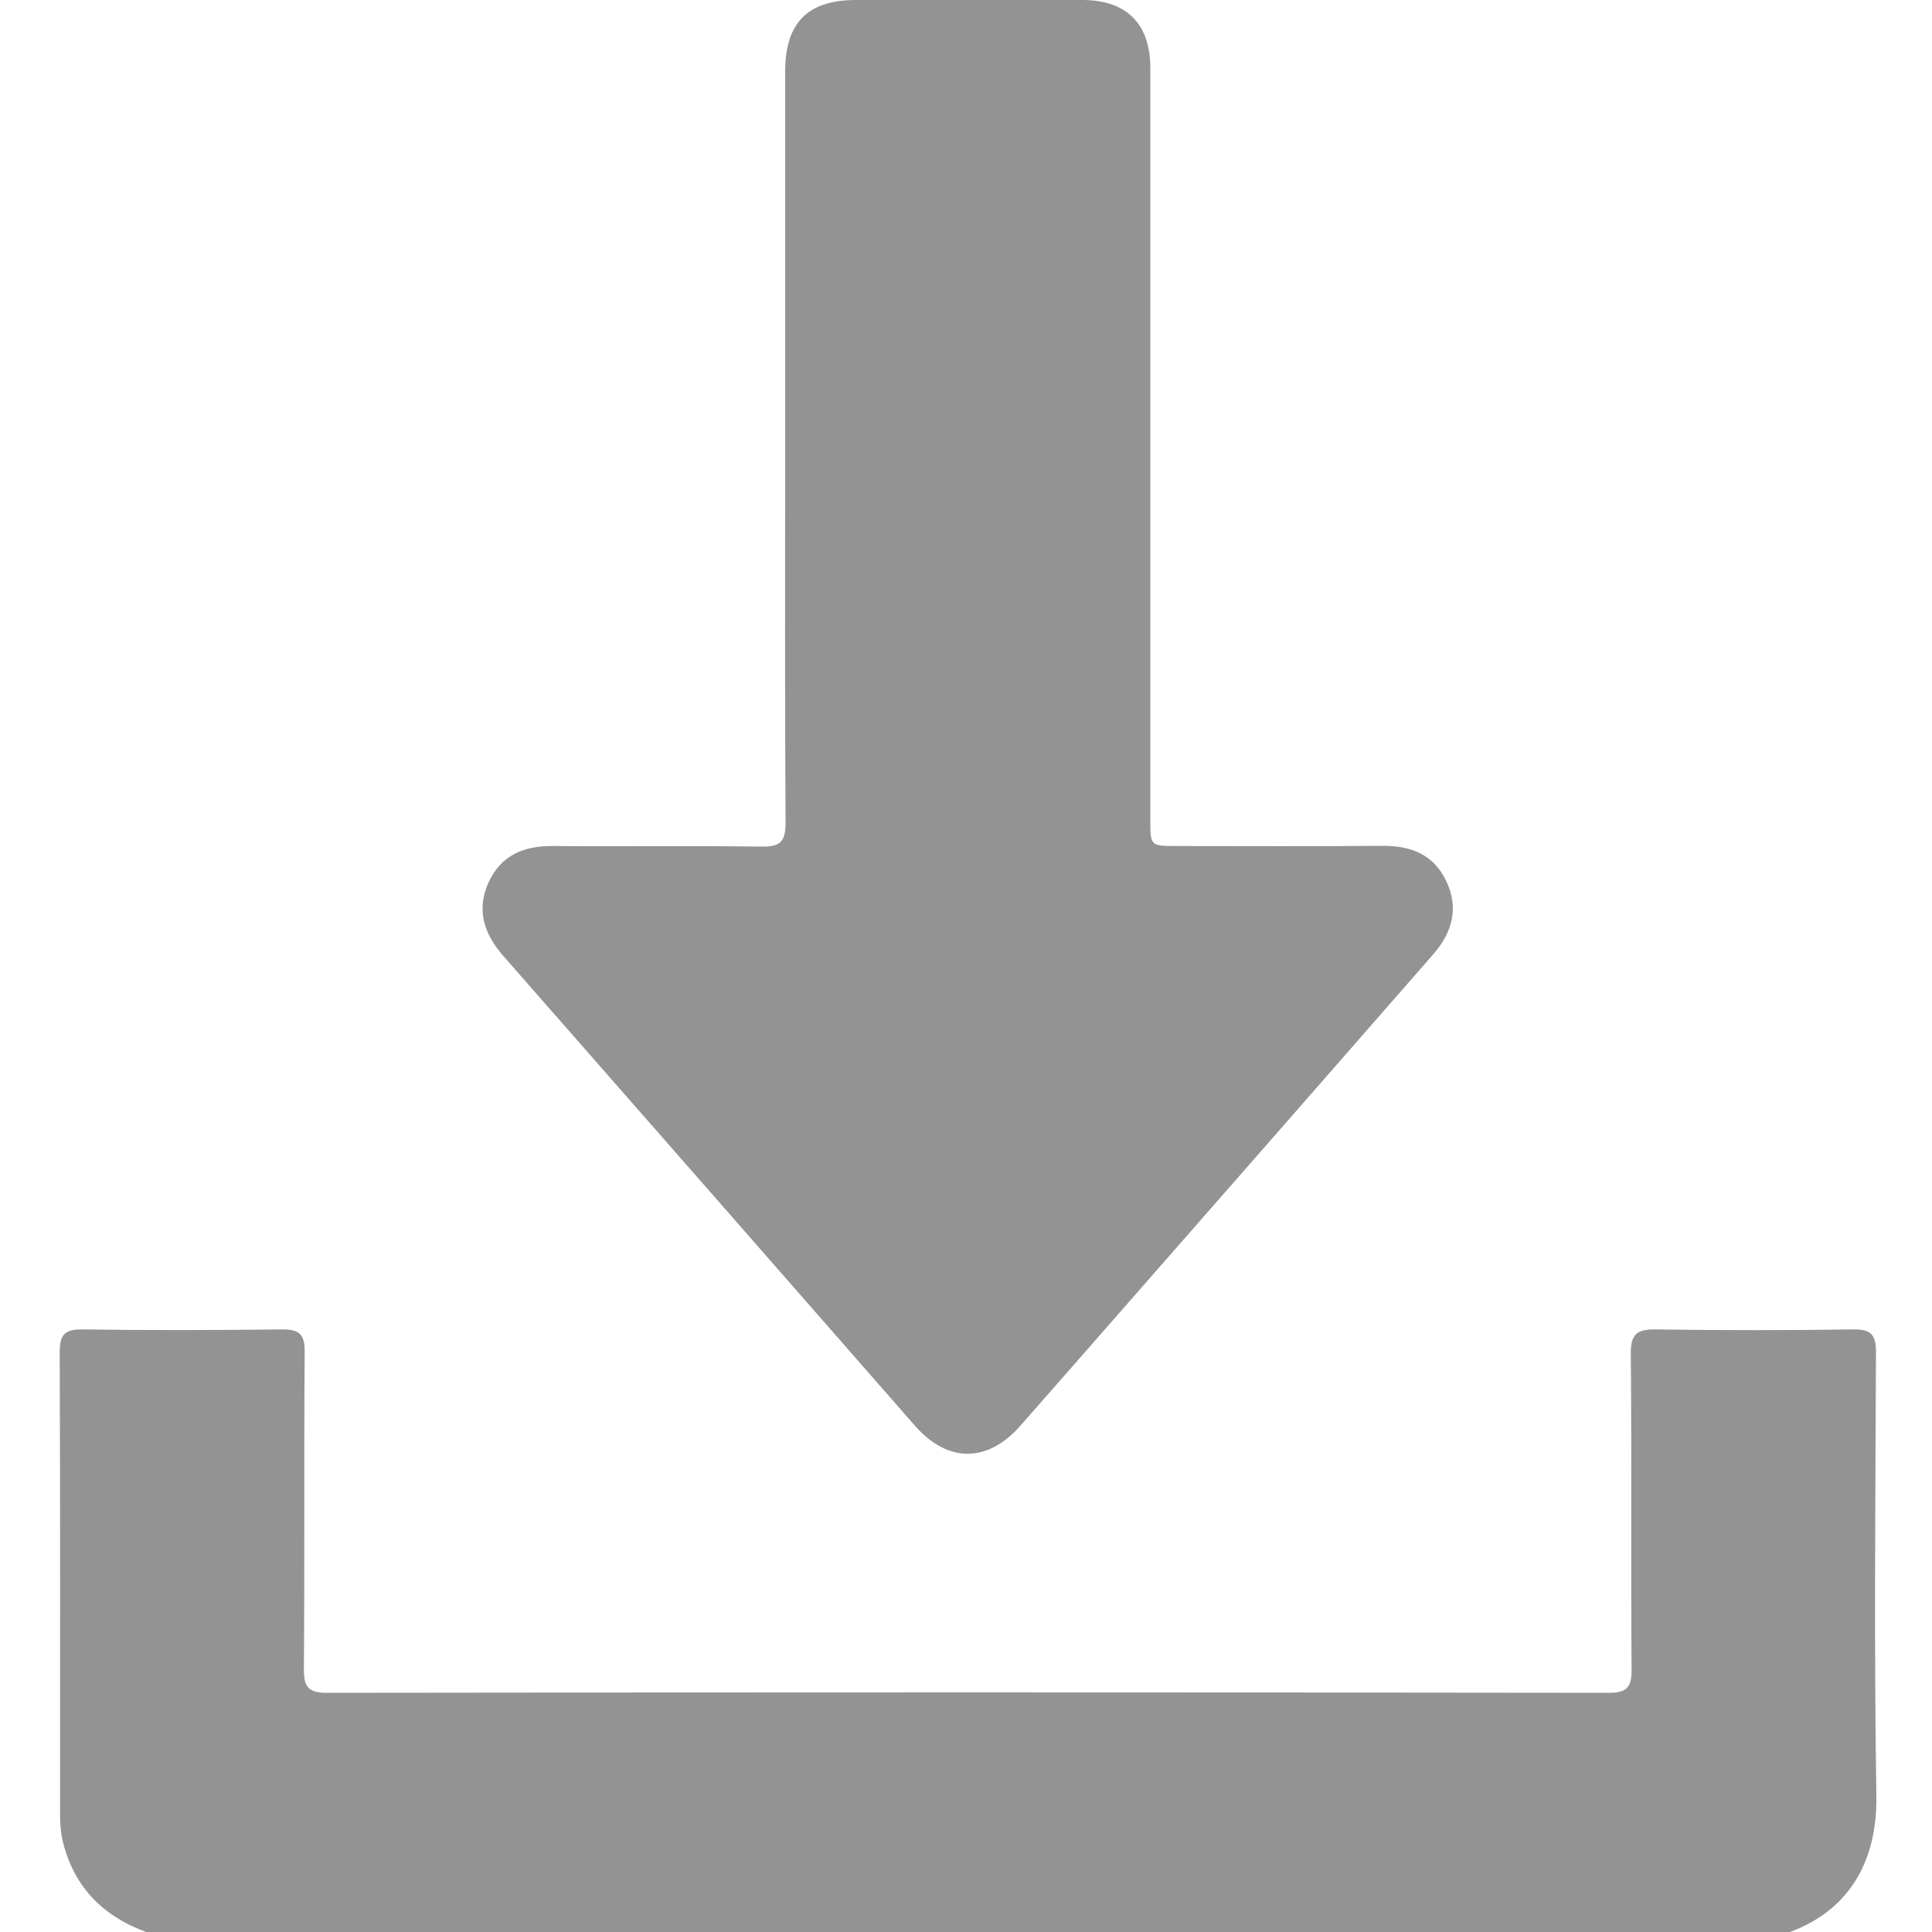
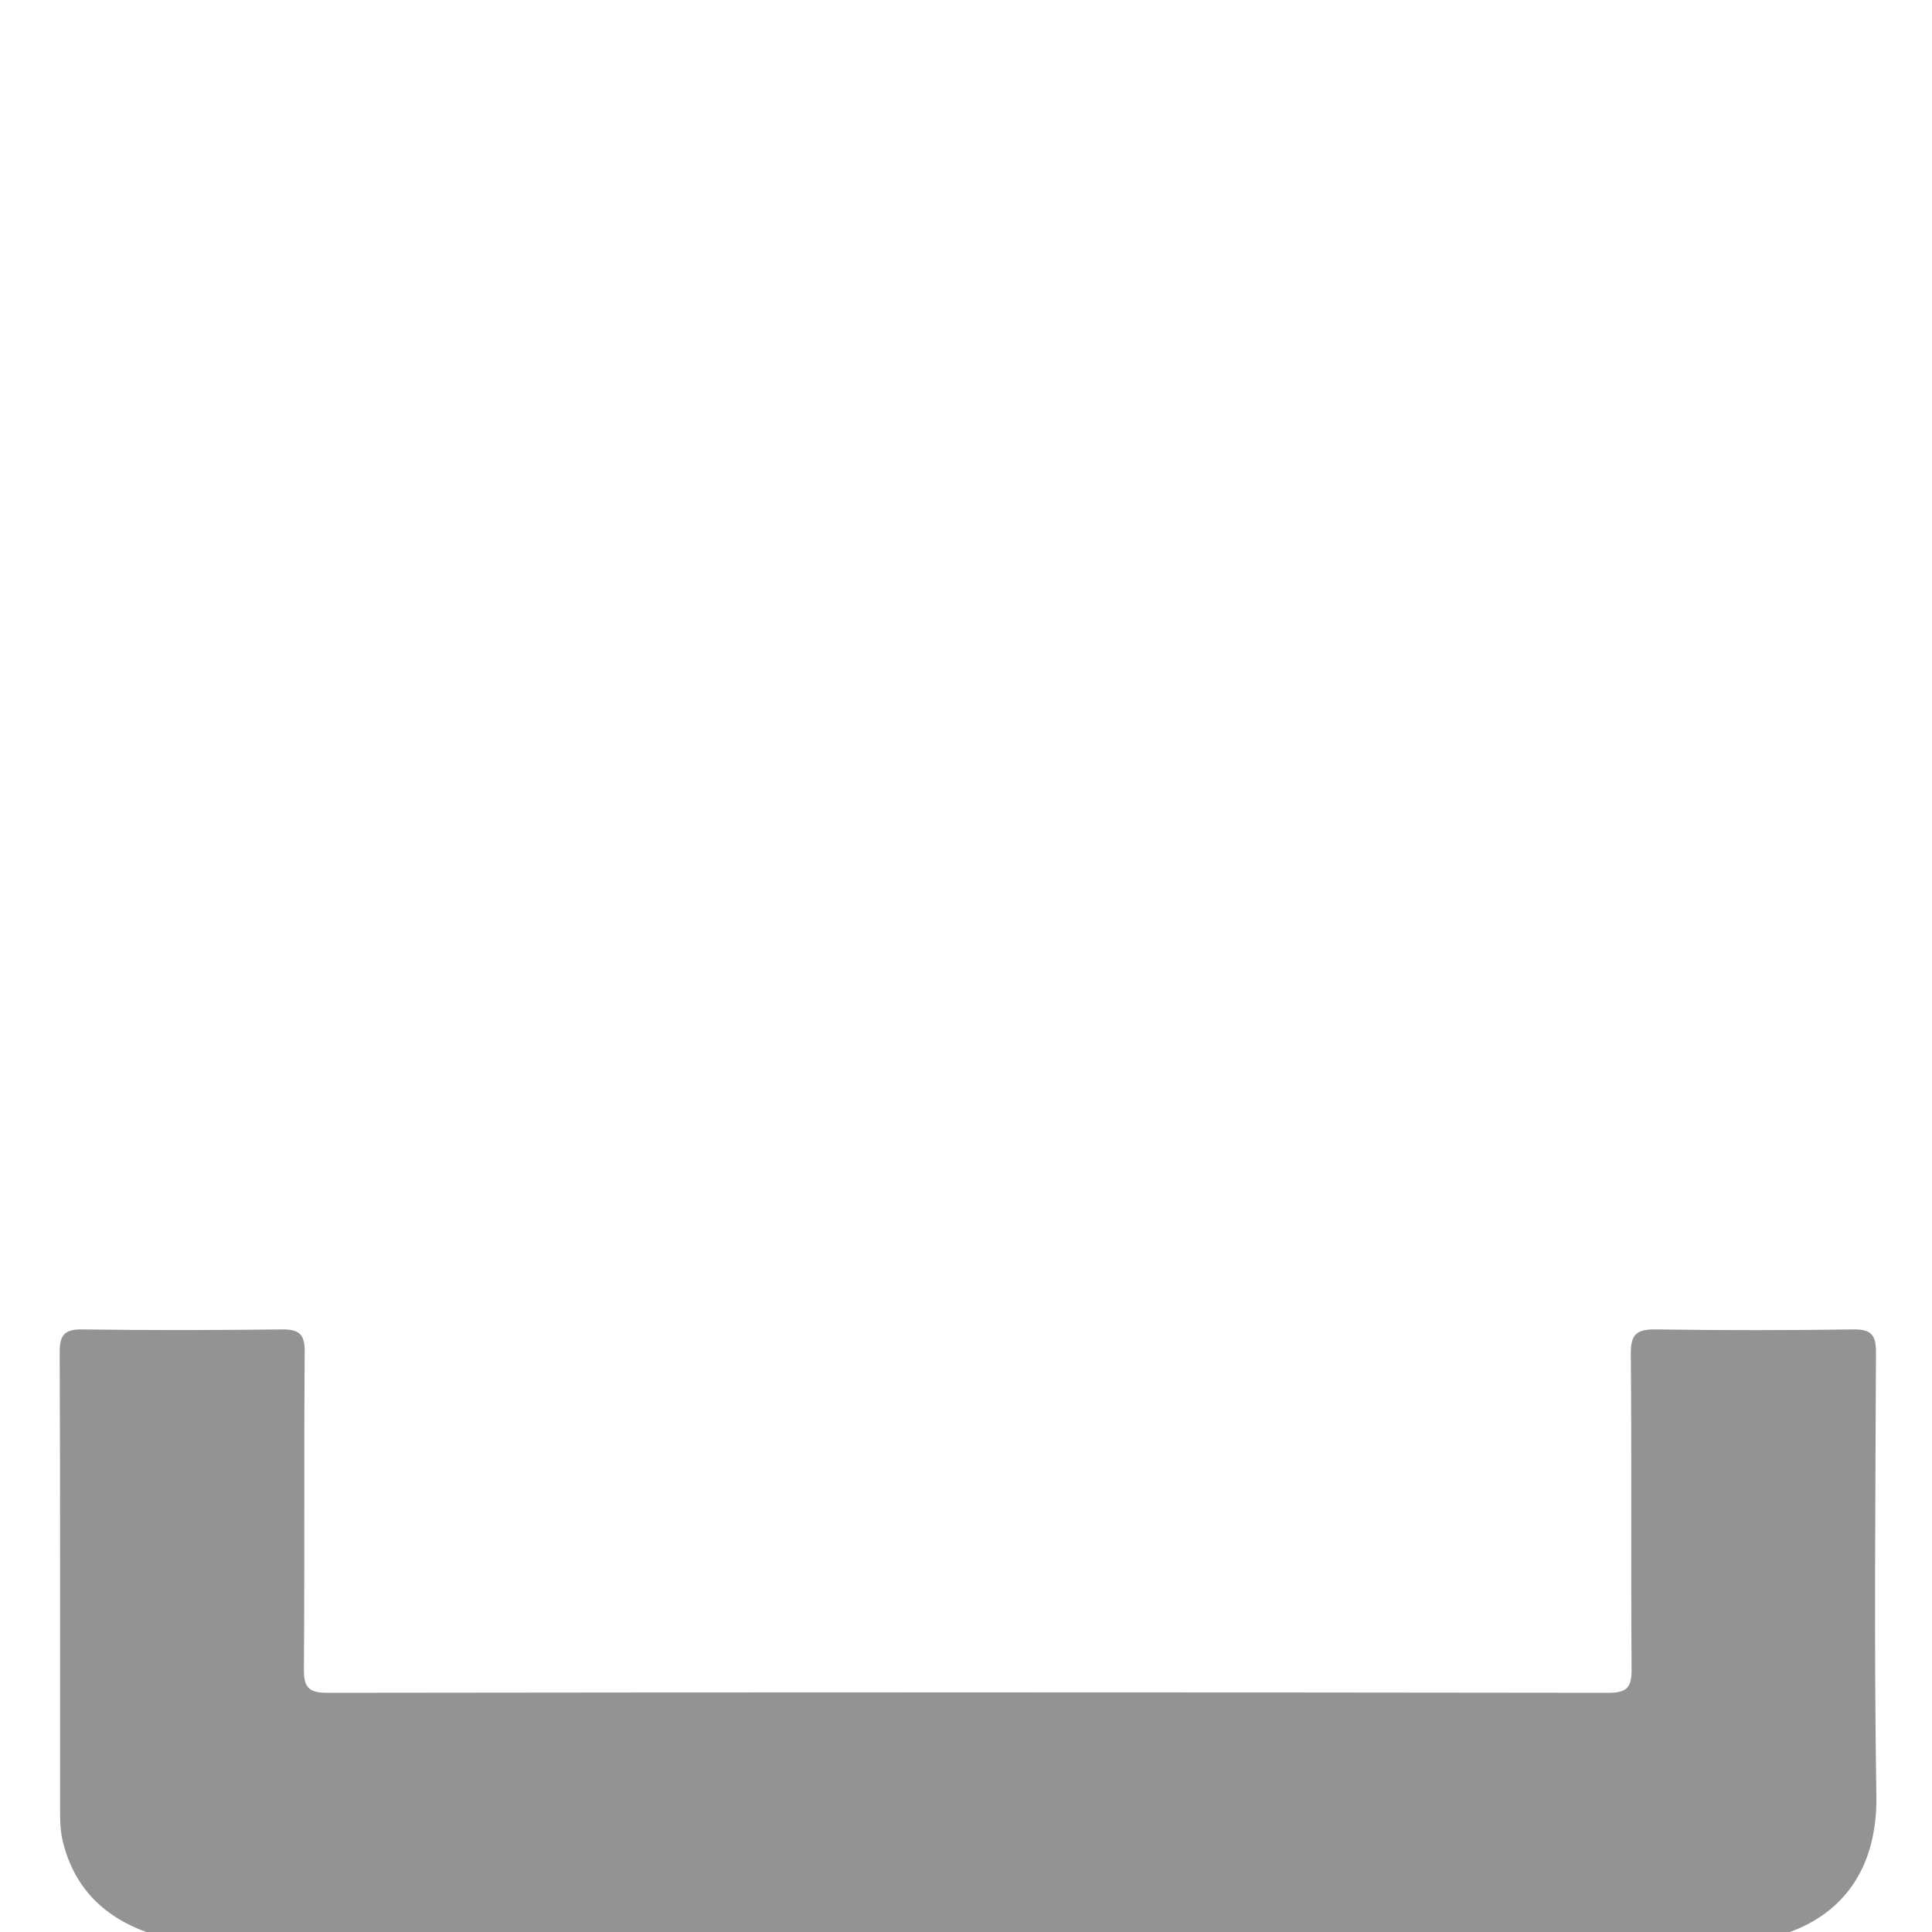
<svg xmlns="http://www.w3.org/2000/svg" xml:space="preserve" style="enable-background:new 0 0 1000 1000;" viewBox="0 0 1000 1000" y="0px" x="0px" id="Camada_1" version="1.1">
  <style type="text/css">
	.st0{fill:#939393;}
</style>
  <g>
    <path d="M80.6,1001.7c-24-7.5-41-22-47.7-47c-1.5-5.4-1.8-10.9-1.8-16.4c0-79.5,0.1-158.9-0.2-238.4   c0-8.8,2.4-11.9,11.5-11.8c34.5,0.5,69,0.4,103.6,0c8.9-0.1,11.8,2.6,11.7,11.6c-0.4,54.7,0,109.4-0.4,164.2   c-0.1,9.1,2.2,12.3,11.9,12.3c221.2-0.3,442.3-0.3,663.5,0c9.7,0,11.9-3.2,11.8-12.3c-0.4-54.4,0.1-108.8-0.4-163.2   c-0.1-10,3-12.7,12.8-12.6c34.2,0.5,68.4,0.5,102.6,0c9.2-0.1,11.5,3.1,11.5,11.8c-0.3,76.5-1,153.1,0.2,229.6   c0.6,37.1-17,62.4-49.9,72.2C641,1001.7,360.8,1001.7,80.6,1001.7z" class="st0" />
-     <path d="M406.4,229.7c0-64.2,0-128.3,0-192.5c0-25.5,11.6-37.2,36.8-37.2c39.1,0,78.2-0.1,117.3,0   c22.7,0.1,34.9,12.4,34.9,35.2c0,129.6,0,259.3,0,388.9c0,13.8,0,13.8,13.9,13.8c35.5,0,71,0.2,106.5-0.1   c14.7-0.1,26.3,4.6,32.8,18.3c6.7,14,3,26.7-6.8,37.9C690.6,552.6,639.3,611.2,588,669.7c-20,22.8-39.9,45.6-59.9,68.3   c-16.9,19.2-37.5,19.3-54.4,0.1c-71-81.1-142-162.2-213.1-243.2c-9.8-11.1-14.2-23.6-7.9-37.8c6.3-14.2,18.1-19.3,33.2-19.2   c36.2,0.3,72.3-0.2,108.5,0.3c9.3,0.1,12.2-2.5,12.2-12C406.2,360.7,406.4,295.2,406.4,229.7z" class="st0" />
  </g>
</svg>